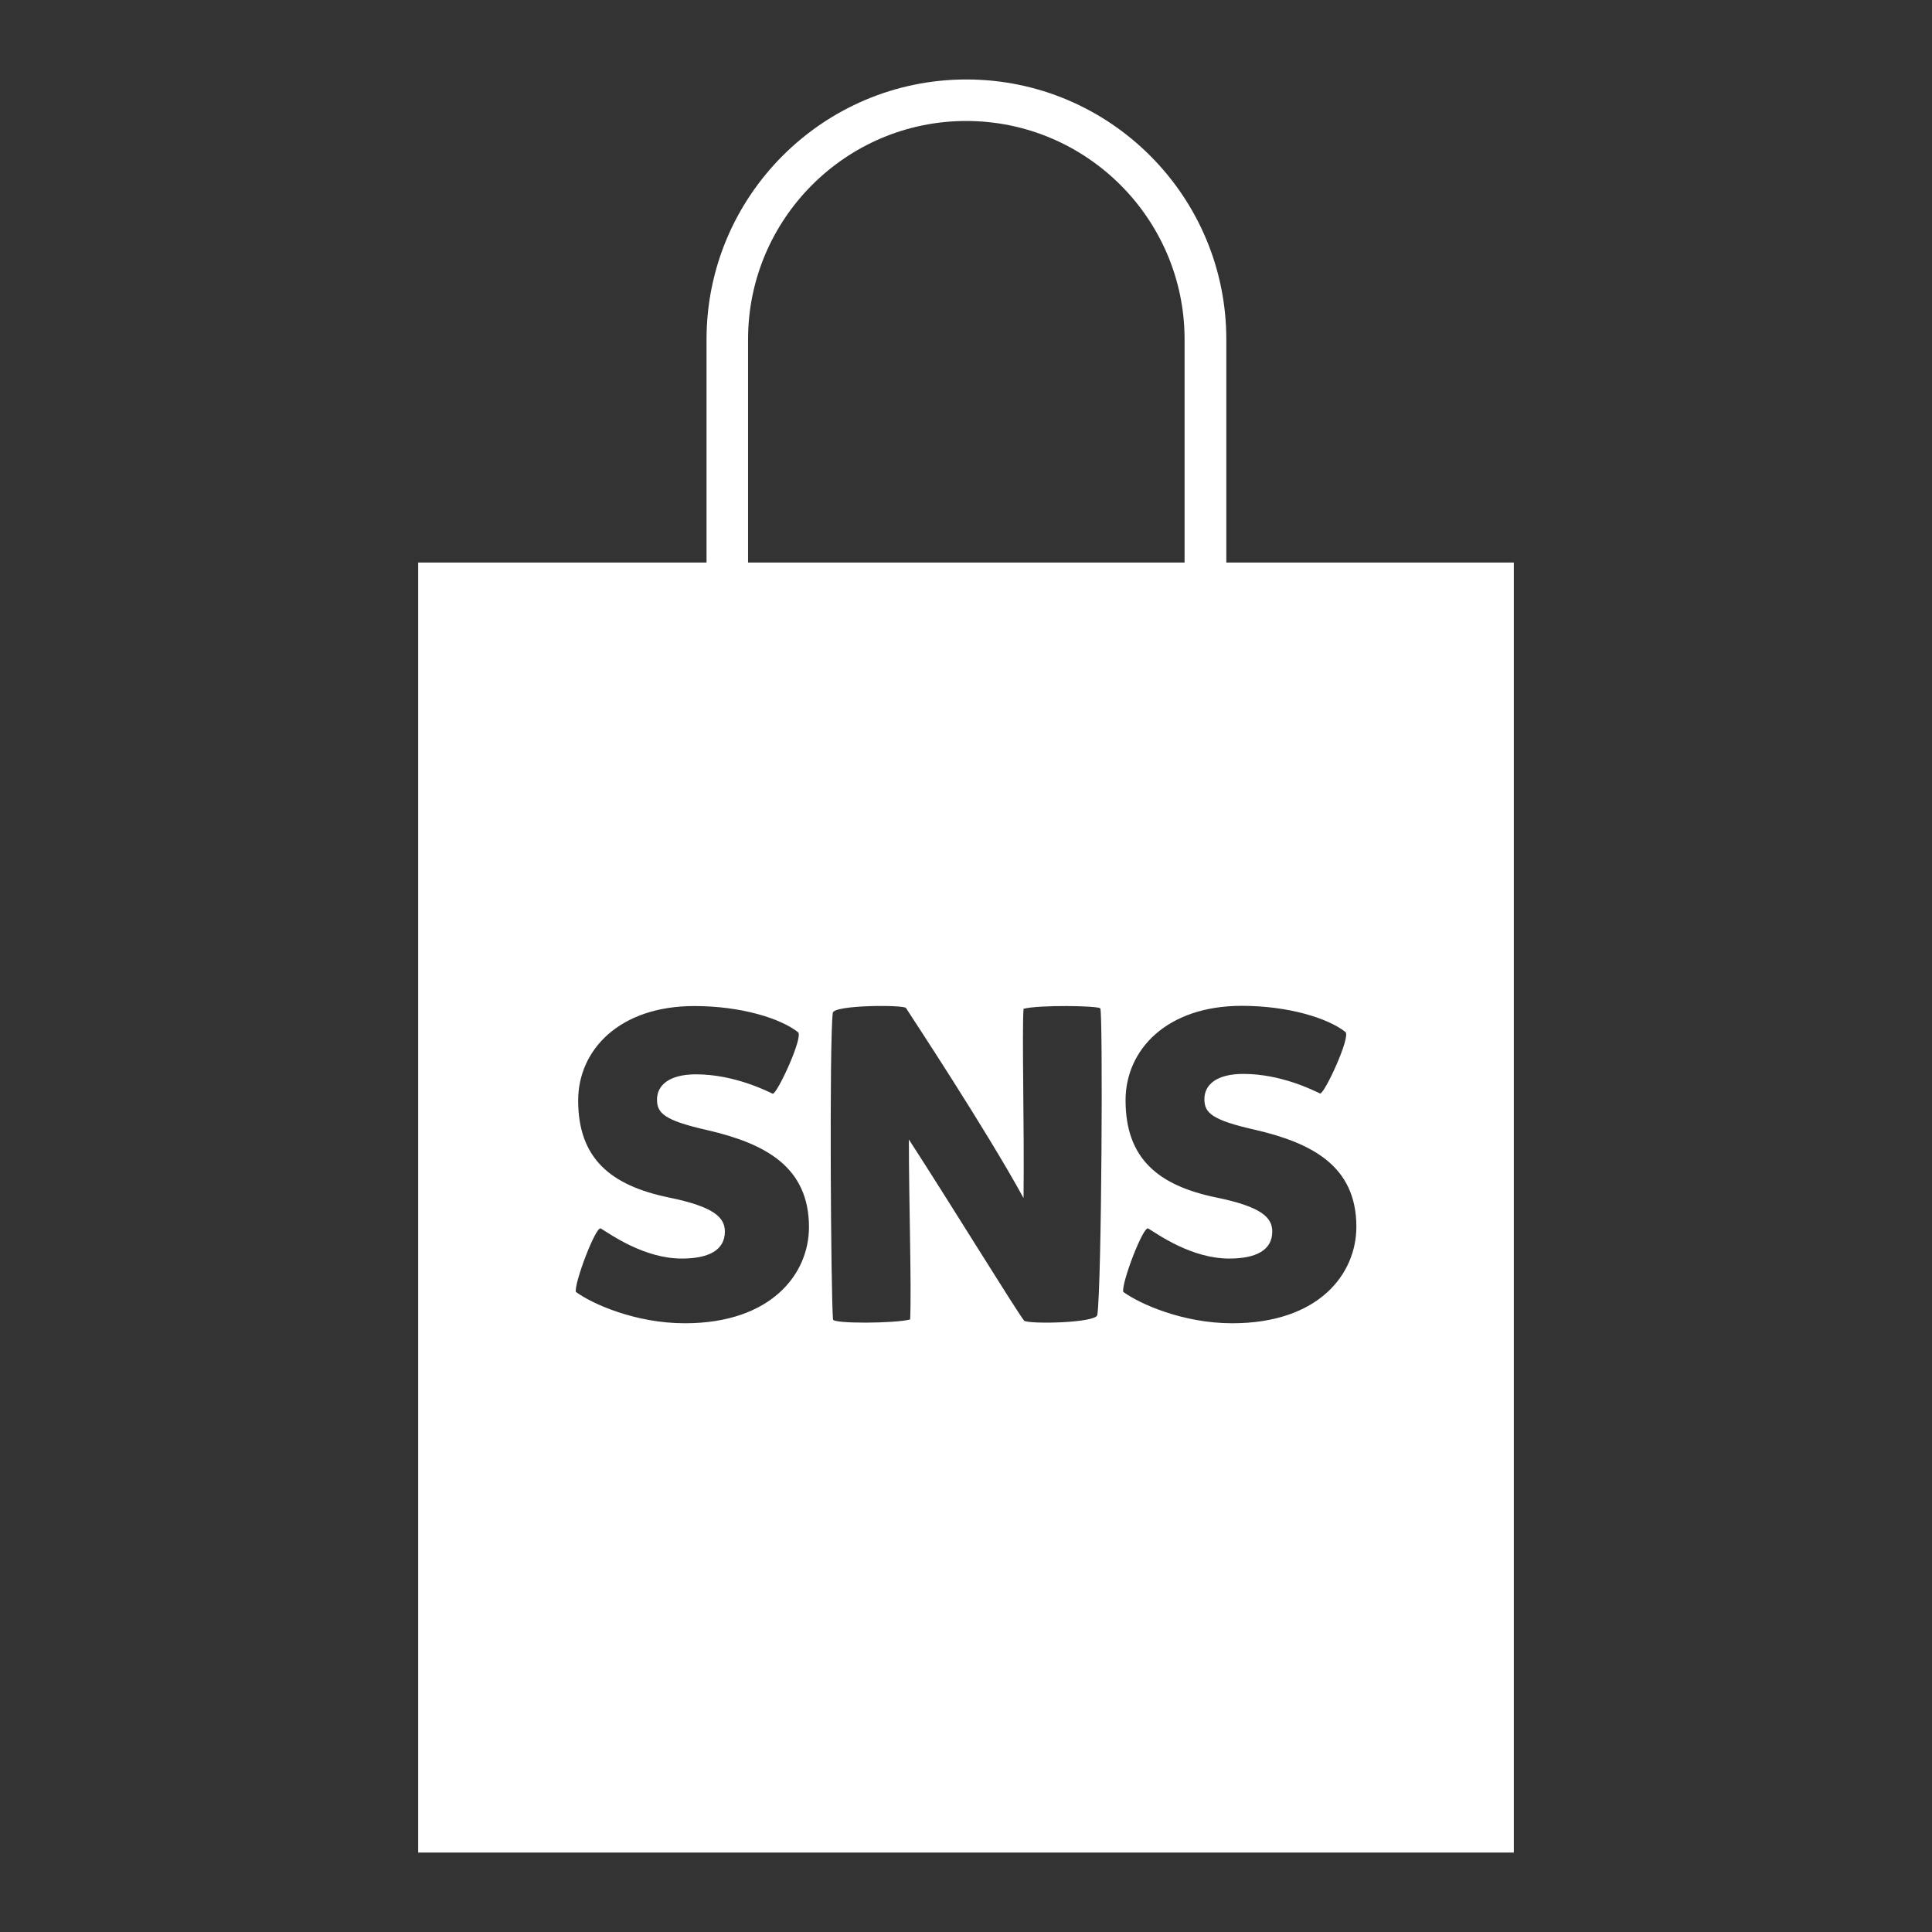
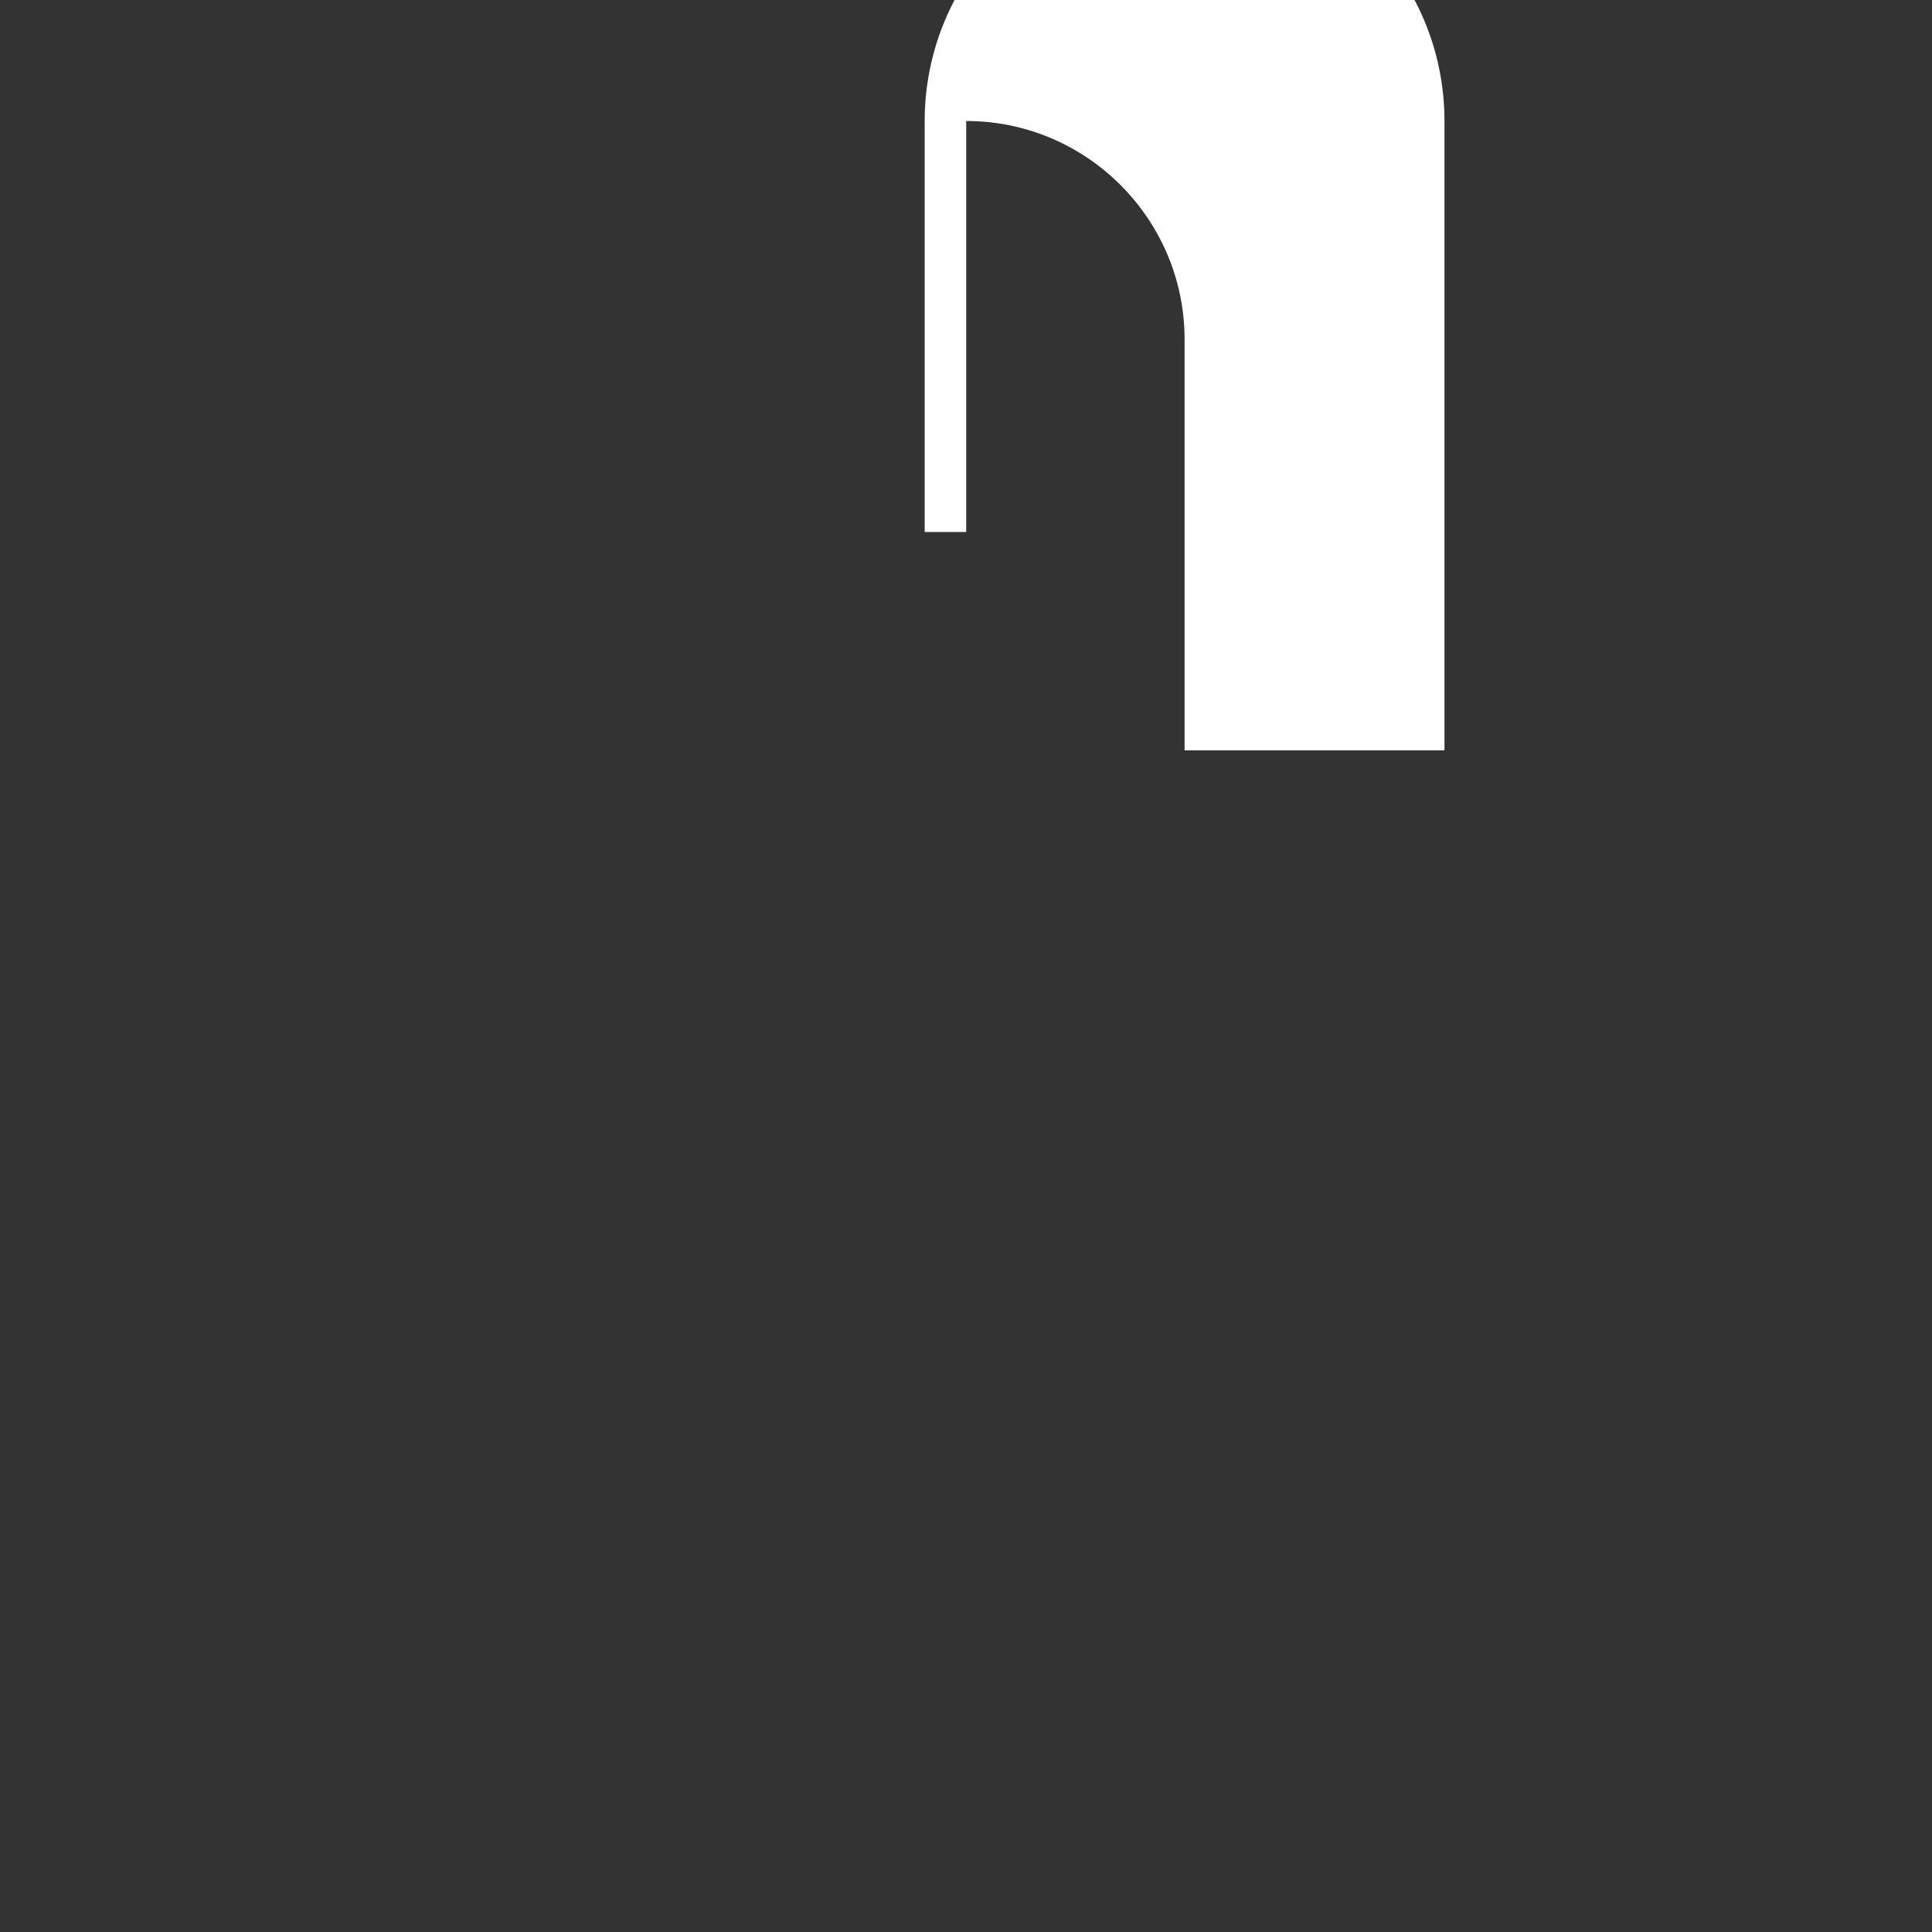
<svg xmlns="http://www.w3.org/2000/svg" version="1.1" id="圖層_1" x="0px" y="0px" viewBox="0 0 91.66 91.66" style="enable-background:new 0 0 91.66 91.66;" xml:space="preserve">
  <rect x="0" y="0" width="91.66" height="91.66" fill="#333333" stroke="none" />
  <style type="text/css">
	.st0{fill:#FFFFFF;}
</style>
  <g>
-     <path class="st0" d="M19.84,26.69v61.2h51.98v-61.2H19.84z M32.49,62.78c-2.35,0-4.42-0.93-5.17-1.49   c-0.08-0.42,0.94-3.11,1.18-3.01c0.48,0.29,2.06,1.43,3.85,1.43c1.24,0,2.04-0.38,2.04-1.28c0-0.67-0.51-1.18-2.67-1.62   c-2.75-0.57-4.29-1.85-4.29-4.6c0-2.4,1.96-4.48,5.51-4.48c2.23,0,4.1,0.59,4.92,1.24c0.27,0.21-0.99,2.94-1.2,2.92   c-0.32-0.15-1.85-0.92-3.64-0.92c-1.26,0-1.85,0.51-1.85,1.2c0,0.65,0.36,0.99,2.4,1.45c2.71,0.63,4.81,1.72,4.81,4.6   C38.38,60.44,36.59,62.78,32.49,62.78z M52.06,62.39c-0.09,0.38-3.22,0.44-3.47,0.27c-0.4-0.51-3.43-5.45-5.47-8.6   c0,3.03,0.13,6.96,0.06,8.54c-0.72,0.19-3.64,0.21-3.66,0c-0.1-1.2-0.18-13.12-0.01-14.55c0.08-0.38,3.36-0.38,3.47-0.23   c0.23,0.36,3.81,5.78,5.58,9.02c0.04-3.38-0.08-7.89,0-8.98c0.72-0.19,3.51-0.15,3.64-0.02C52.33,47.96,52.27,60.96,52.06,62.39z    M58.46,62.78c-2.35,0-4.41-0.93-5.17-1.49c-0.09-0.42,0.94-3.11,1.18-3.01c0.48,0.29,2.06,1.43,3.85,1.43   c1.24,0,2.04-0.38,2.04-1.28c0-0.67-0.51-1.18-2.67-1.62c-2.75-0.57-4.29-1.85-4.29-4.61c0-2.4,1.96-4.48,5.51-4.48   c2.23,0,4.1,0.59,4.92,1.24c0.27,0.21-0.99,2.94-1.2,2.92c-0.32-0.15-1.85-0.93-3.64-0.93c-1.26,0-1.85,0.5-1.85,1.2   c0,0.65,0.36,0.99,2.4,1.45c2.71,0.63,4.81,1.72,4.81,4.6C64.35,60.45,62.56,62.78,58.46,62.78z" />
-     <path class="st0" d="M58.17,35.6H56.2v-19.5c0-5.71-4.65-10.36-10.36-10.36s-10.35,4.65-10.35,10.36v19.5h-1.97v-19.5   c0-6.8,5.53-12.33,12.33-12.33c6.8,0,12.33,5.53,12.33,12.33V35.6z" />
+     <path class="st0" d="M58.17,35.6H56.2v-19.5c0-5.71-4.65-10.36-10.36-10.36v19.5h-1.97v-19.5   c0-6.8,5.53-12.33,12.33-12.33c6.8,0,12.33,5.53,12.33,12.33V35.6z" />
  </g>
</svg>